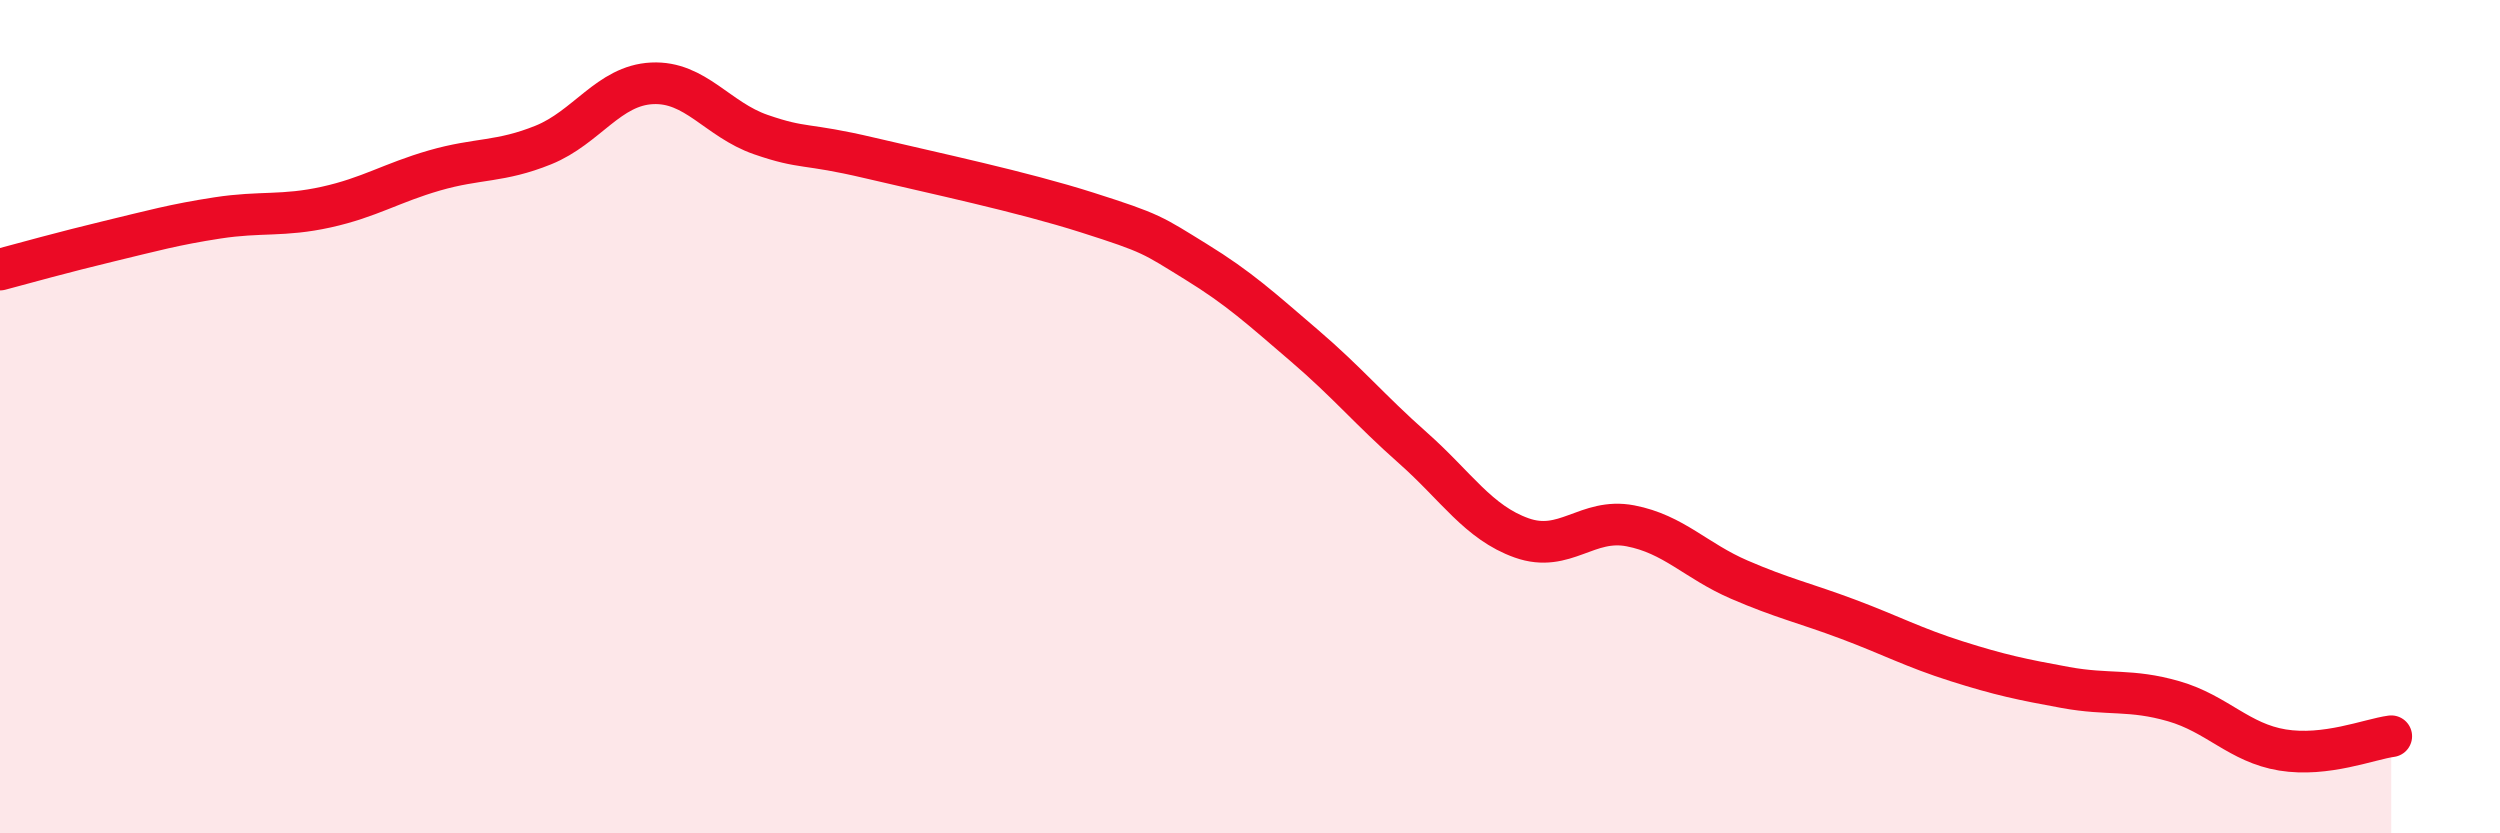
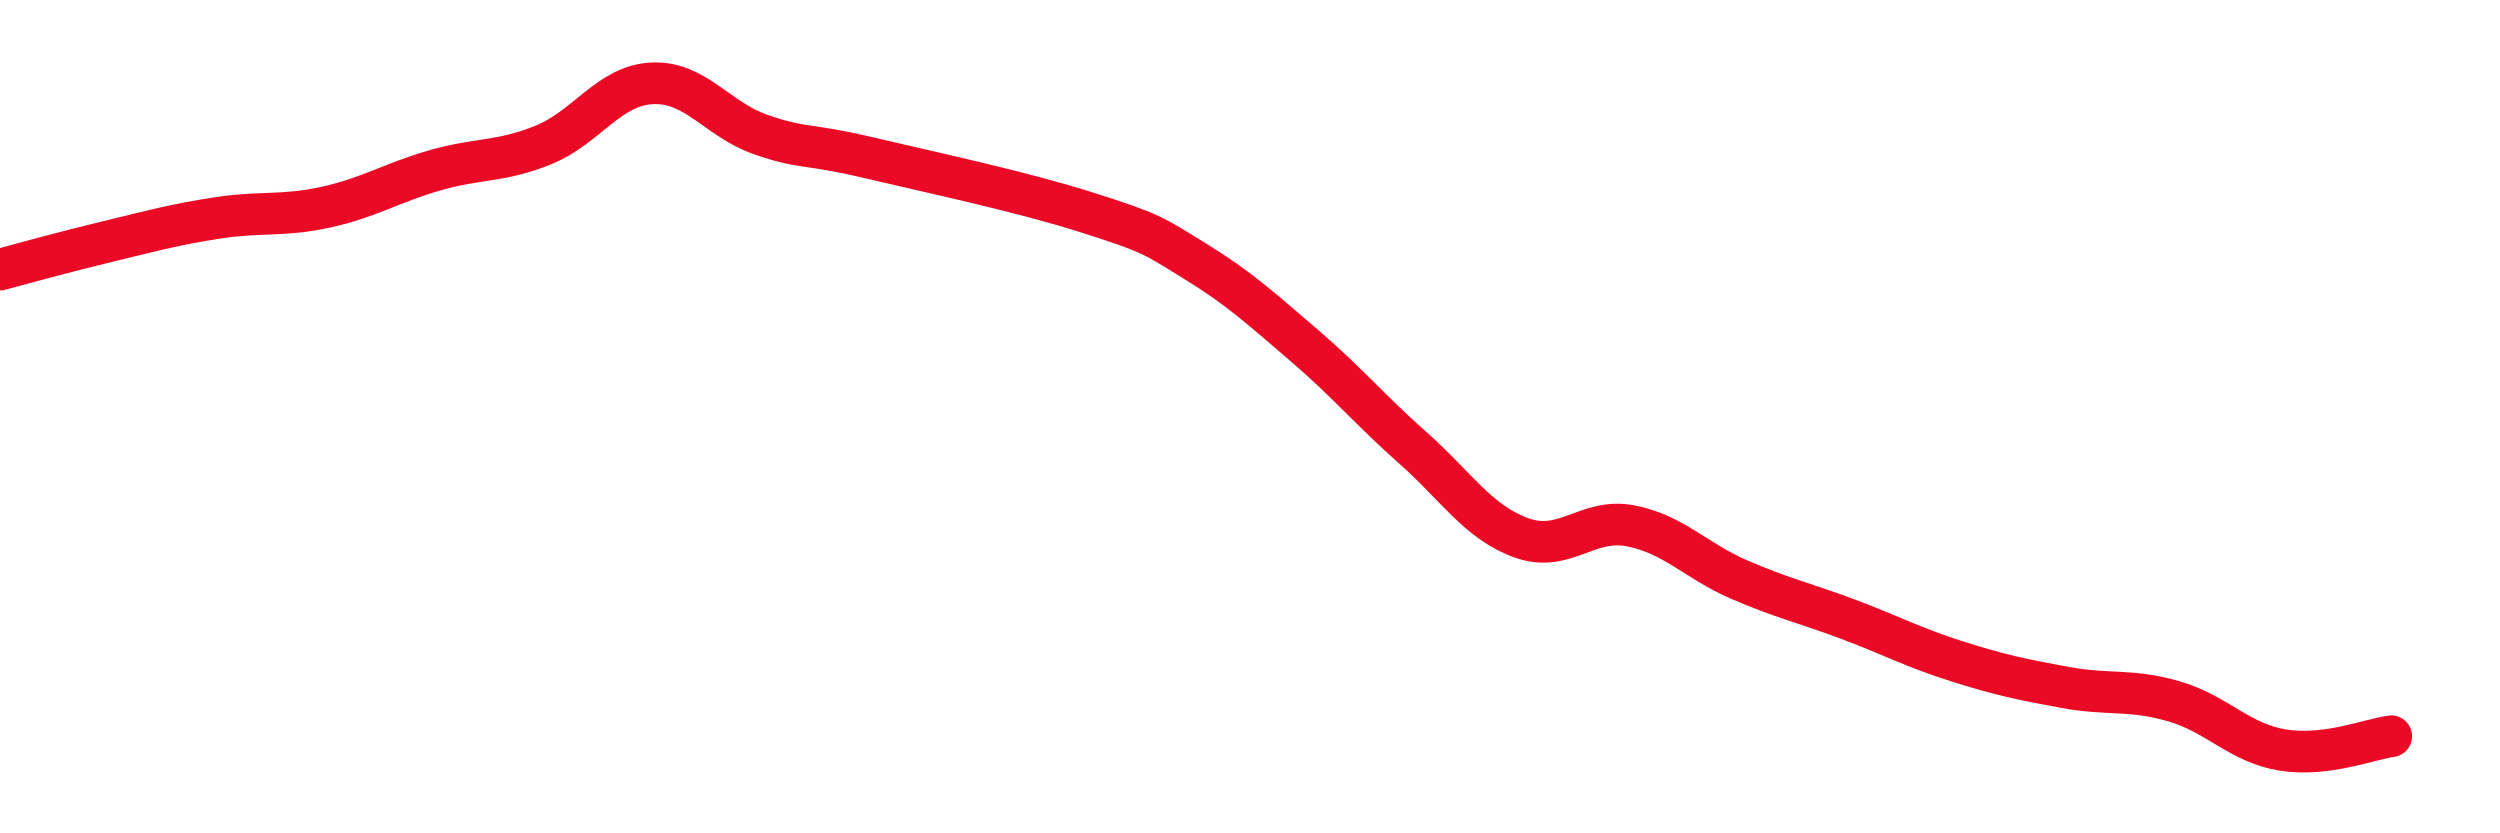
<svg xmlns="http://www.w3.org/2000/svg" width="60" height="20" viewBox="0 0 60 20">
-   <path d="M 0,6.47 C 0.52,6.33 1.57,6.04 2.61,5.79 C 3.65,5.54 4.18,5.39 5.22,5.23 C 6.26,5.07 6.79,5.2 7.83,4.97 C 8.87,4.74 9.39,4.39 10.43,4.09 C 11.47,3.79 12,3.9 13.04,3.48 C 14.08,3.06 14.61,2.05 15.65,2 C 16.69,1.95 17.22,2.87 18.26,3.23 C 19.3,3.59 19.3,3.42 20.87,3.79 C 22.44,4.16 24.52,4.6 26.09,5.1 C 27.66,5.6 27.66,5.64 28.7,6.28 C 29.74,6.92 30.26,7.4 31.3,8.29 C 32.34,9.18 32.87,9.83 33.91,10.75 C 34.95,11.67 35.48,12.54 36.52,12.91 C 37.56,13.28 38.09,12.42 39.13,12.62 C 40.17,12.82 40.7,13.46 41.74,13.91 C 42.78,14.36 43.31,14.47 44.35,14.86 C 45.39,15.25 45.92,15.54 46.96,15.87 C 48,16.2 48.53,16.31 49.57,16.5 C 50.61,16.69 51.13,16.53 52.17,16.83 C 53.21,17.13 53.74,17.83 54.78,18 C 55.82,18.17 56.87,17.74 57.39,17.67L57.39 20L0 20Z" fill="#EB0A25" opacity="0.1" stroke-linecap="round" stroke-linejoin="round" />
  <path d="M 0,6.47 C 0.52,6.33 1.57,6.04 2.61,5.79 C 3.65,5.54 4.18,5.39 5.22,5.23 C 6.26,5.07 6.79,5.2 7.83,4.97 C 8.87,4.74 9.39,4.39 10.43,4.09 C 11.47,3.79 12,3.9 13.04,3.48 C 14.08,3.06 14.61,2.05 15.65,2 C 16.69,1.95 17.22,2.87 18.26,3.23 C 19.3,3.59 19.3,3.42 20.87,3.79 C 22.44,4.16 24.52,4.6 26.09,5.1 C 27.66,5.6 27.66,5.64 28.7,6.28 C 29.74,6.92 30.26,7.4 31.3,8.29 C 32.34,9.18 32.87,9.83 33.91,10.75 C 34.95,11.67 35.48,12.54 36.52,12.91 C 37.56,13.28 38.09,12.42 39.13,12.62 C 40.17,12.82 40.7,13.46 41.74,13.91 C 42.78,14.36 43.31,14.47 44.35,14.86 C 45.39,15.25 45.92,15.54 46.96,15.87 C 48,16.2 48.53,16.31 49.57,16.5 C 50.61,16.69 51.13,16.53 52.17,16.83 C 53.21,17.13 53.74,17.83 54.78,18 C 55.82,18.17 56.87,17.74 57.39,17.67" stroke="#EB0A25" stroke-width="1" fill="none" stroke-linecap="round" stroke-linejoin="round" />
</svg>